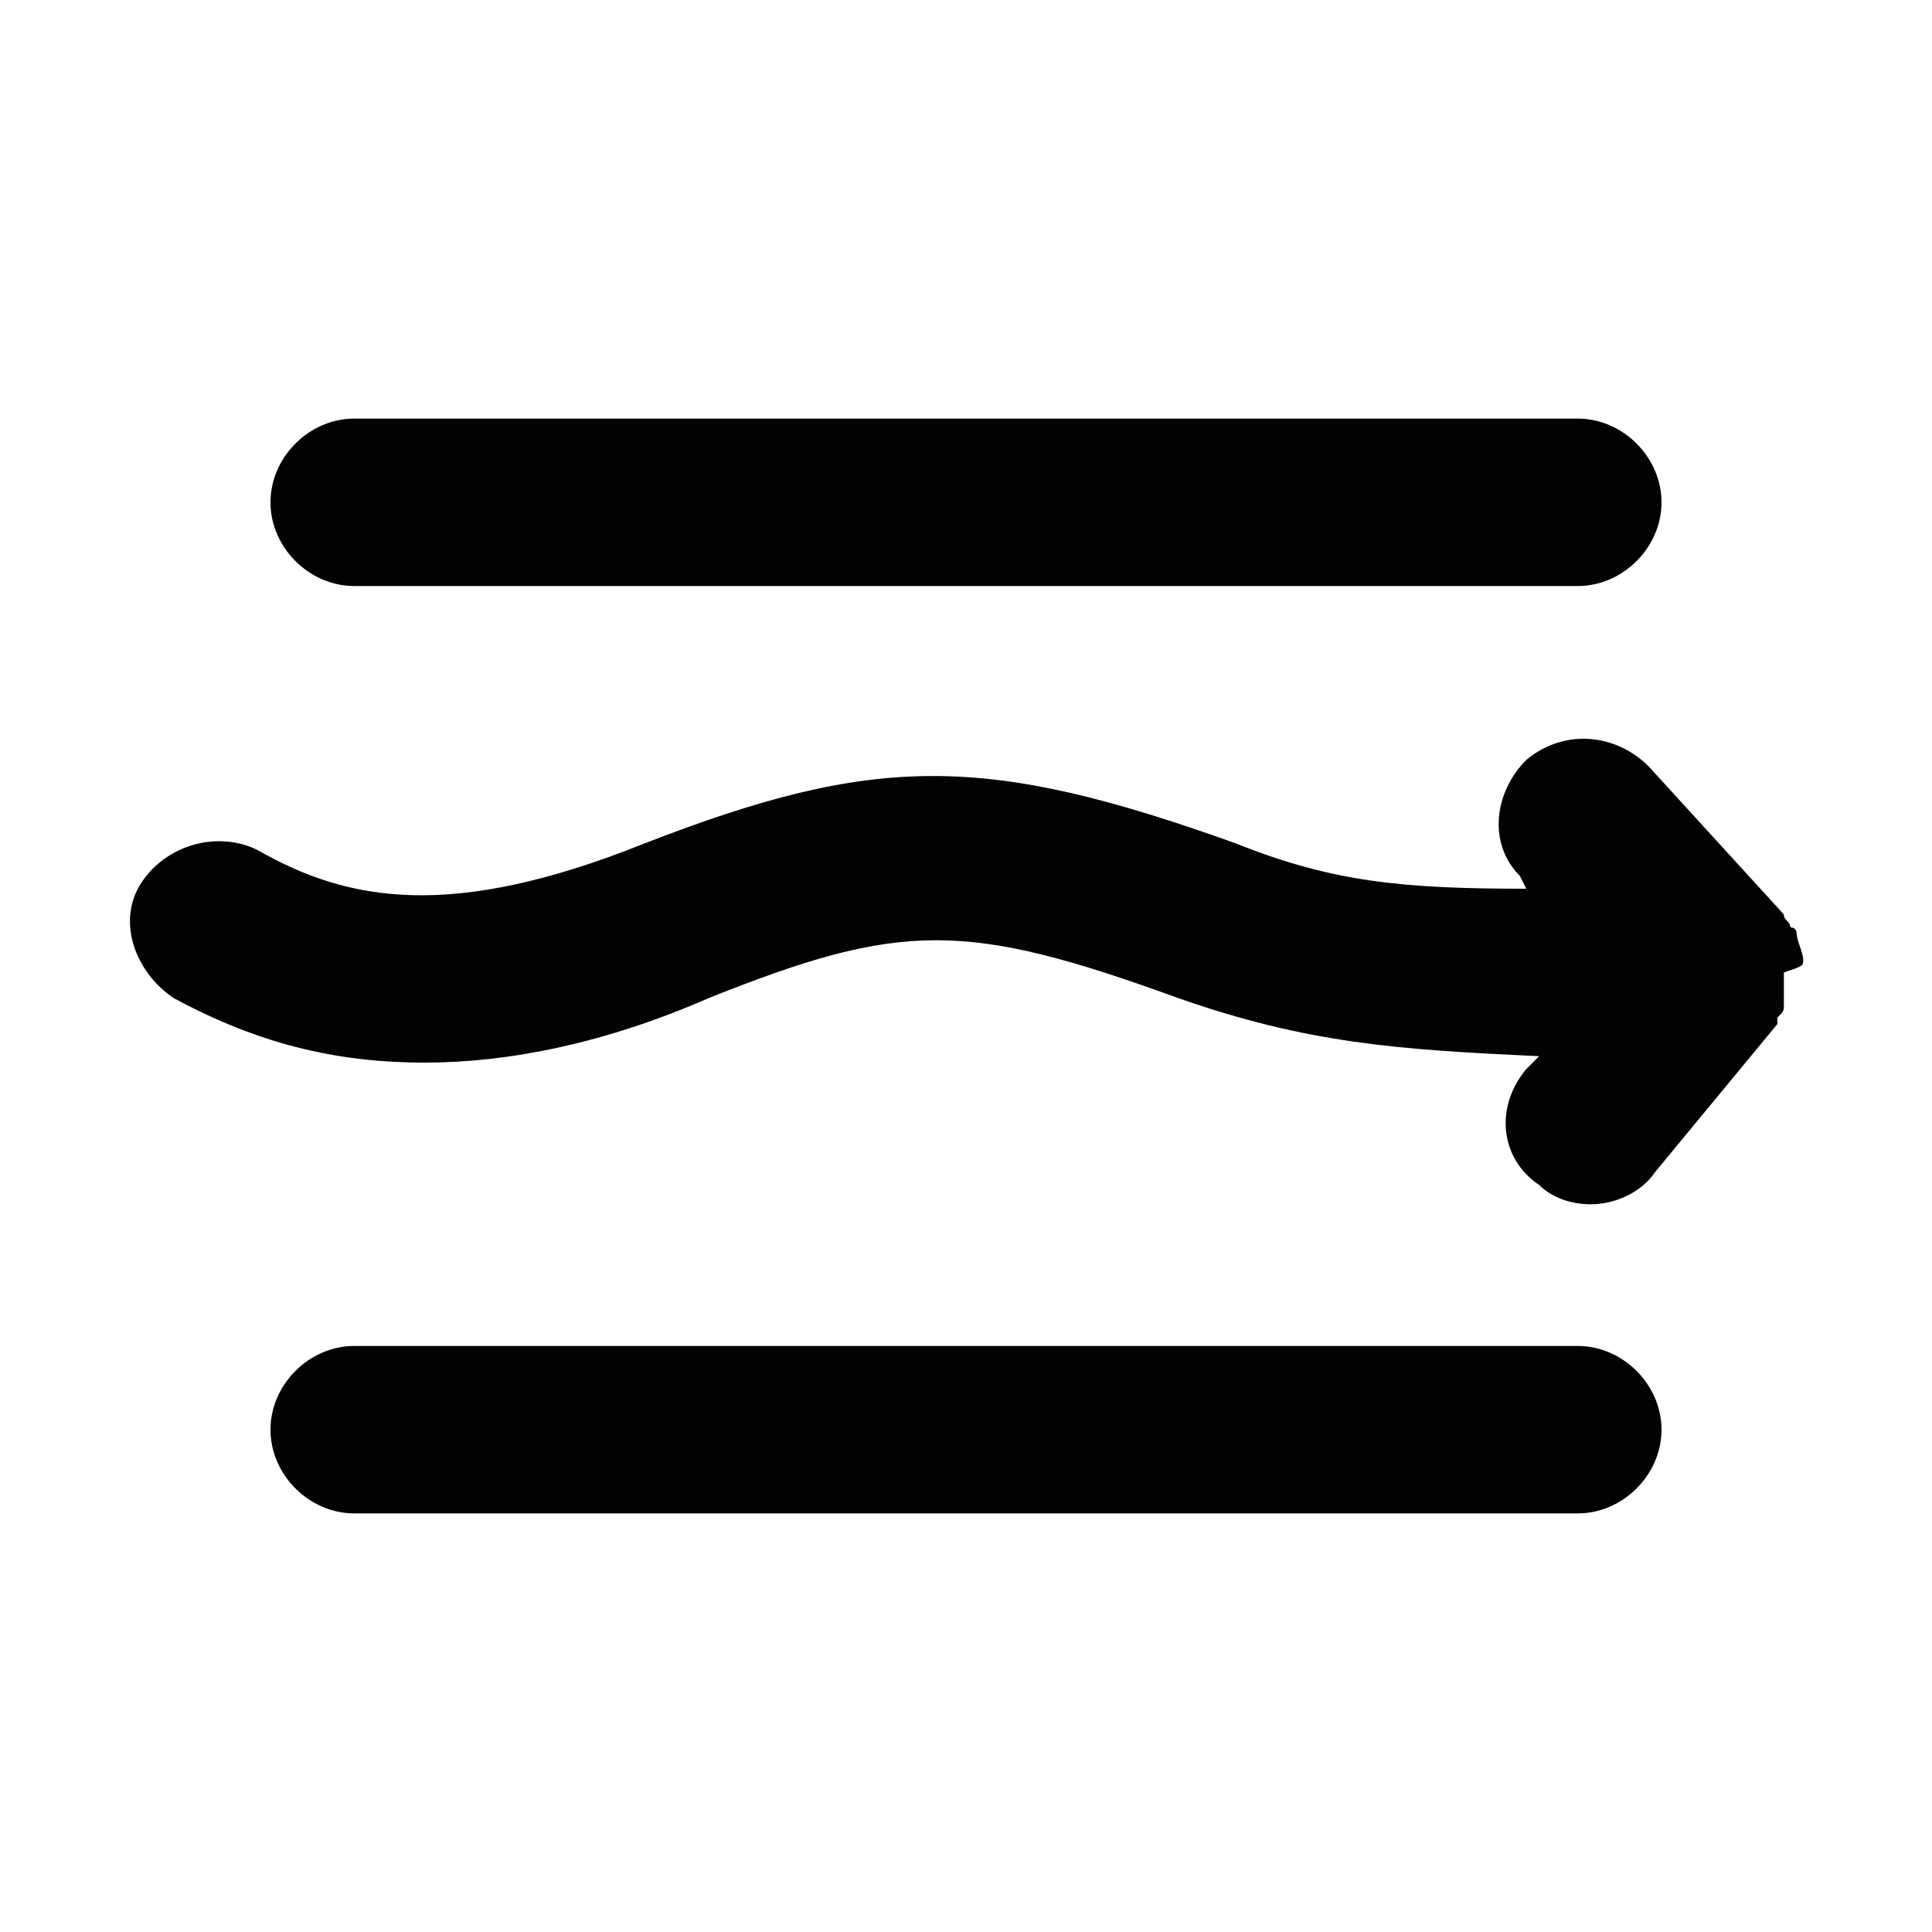
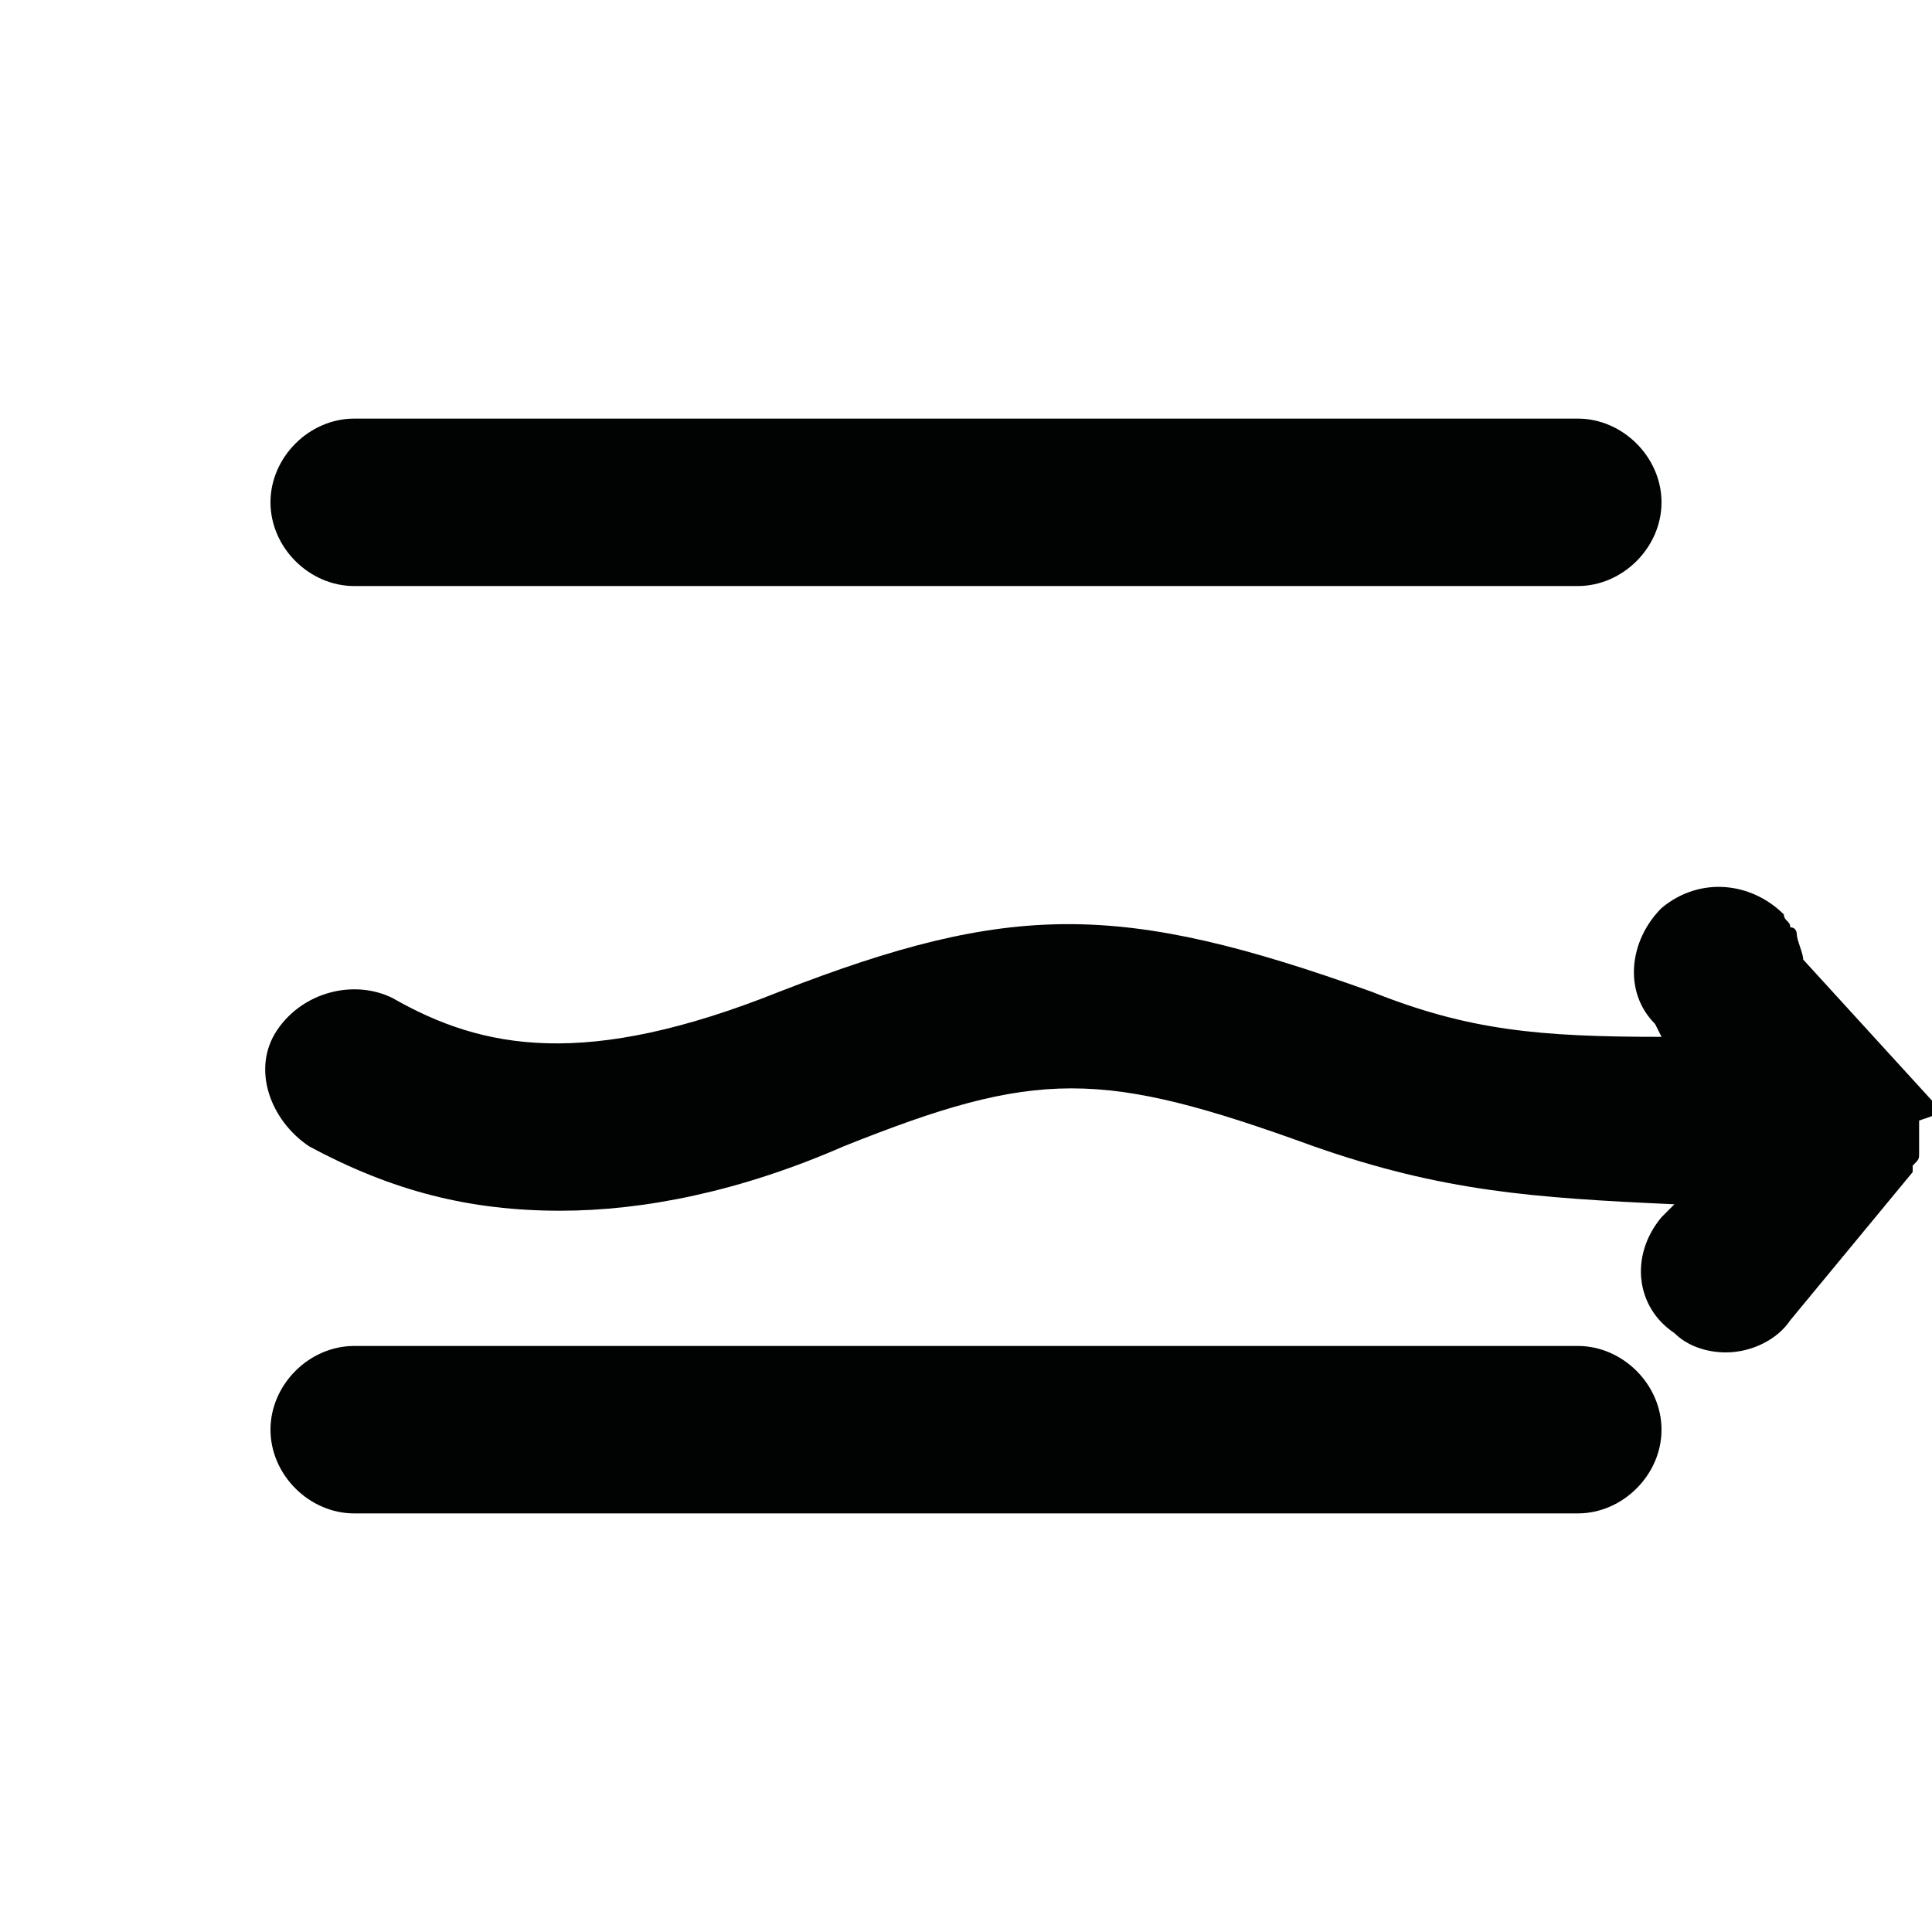
<svg xmlns="http://www.w3.org/2000/svg" version="1.1" id="Calque_1" x="0" y="0" viewBox="0 0 30 30" xml:space="preserve">
  <g fill="#010202">
-     <path d="M28 14.9c0-.1-.1-.3-.1-.4 0 0 0-.1-.1-.1 0-.1-.1-.1-.1-.2l-2.1-2.3c-.5-.5-1.3-.6-1.9-.1-.5.5-.6 1.3-.1 1.8l.1.2c-1.9 0-3-.1-4.5-.7-3.9-1.4-5.6-1.4-9.2 0-3 1.2-4.6.9-6 .1-.6-.3-1.4-.1-1.8.5-.4.6-.1 1.4.5 1.8 1.3.7 2.5 1 3.9 1 1.3 0 2.8-.3 4.4-1 3-1.2 4-1.2 7.3 0 2 .7 3.4.8 5.6.9l-.2.2c-.5.6-.4 1.4.2 1.8.2.2.5.3.8.3.4 0 .8-.2 1-.5l1.9-2.3v-.1c.1-.1.1-.1.1-.2v-.1-.1-.3c.3-.1.3-.1.3-.2zM5.5 9.1h19c.7 0 1.3-.6 1.3-1.3 0-.7-.6-1.3-1.3-1.3h-19c-.7 0-1.3.6-1.3 1.3 0 .7.6 1.3 1.3 1.3zM24.5 20.9h-19c-.7 0-1.3.6-1.3 1.3s.6 1.3 1.3 1.3h19c.7 0 1.3-.6 1.3-1.3s-.6-1.3-1.3-1.3z" />
+     <path d="M28 14.9c0-.1-.1-.3-.1-.4 0 0 0-.1-.1-.1 0-.1-.1-.1-.1-.2c-.5-.5-1.3-.6-1.9-.1-.5.5-.6 1.3-.1 1.8l.1.2c-1.9 0-3-.1-4.5-.7-3.9-1.4-5.6-1.4-9.2 0-3 1.2-4.6.9-6 .1-.6-.3-1.4-.1-1.8.5-.4.6-.1 1.4.5 1.8 1.3.7 2.5 1 3.9 1 1.3 0 2.8-.3 4.4-1 3-1.2 4-1.2 7.3 0 2 .7 3.4.8 5.6.9l-.2.2c-.5.6-.4 1.4.2 1.8.2.2.5.3.8.3.4 0 .8-.2 1-.5l1.9-2.3v-.1c.1-.1.1-.1.1-.2v-.1-.1-.3c.3-.1.3-.1.3-.2zM5.5 9.1h19c.7 0 1.3-.6 1.3-1.3 0-.7-.6-1.3-1.3-1.3h-19c-.7 0-1.3.6-1.3 1.3 0 .7.6 1.3 1.3 1.3zM24.5 20.9h-19c-.7 0-1.3.6-1.3 1.3s.6 1.3 1.3 1.3h19c.7 0 1.3-.6 1.3-1.3s-.6-1.3-1.3-1.3z" />
  </g>
</svg>